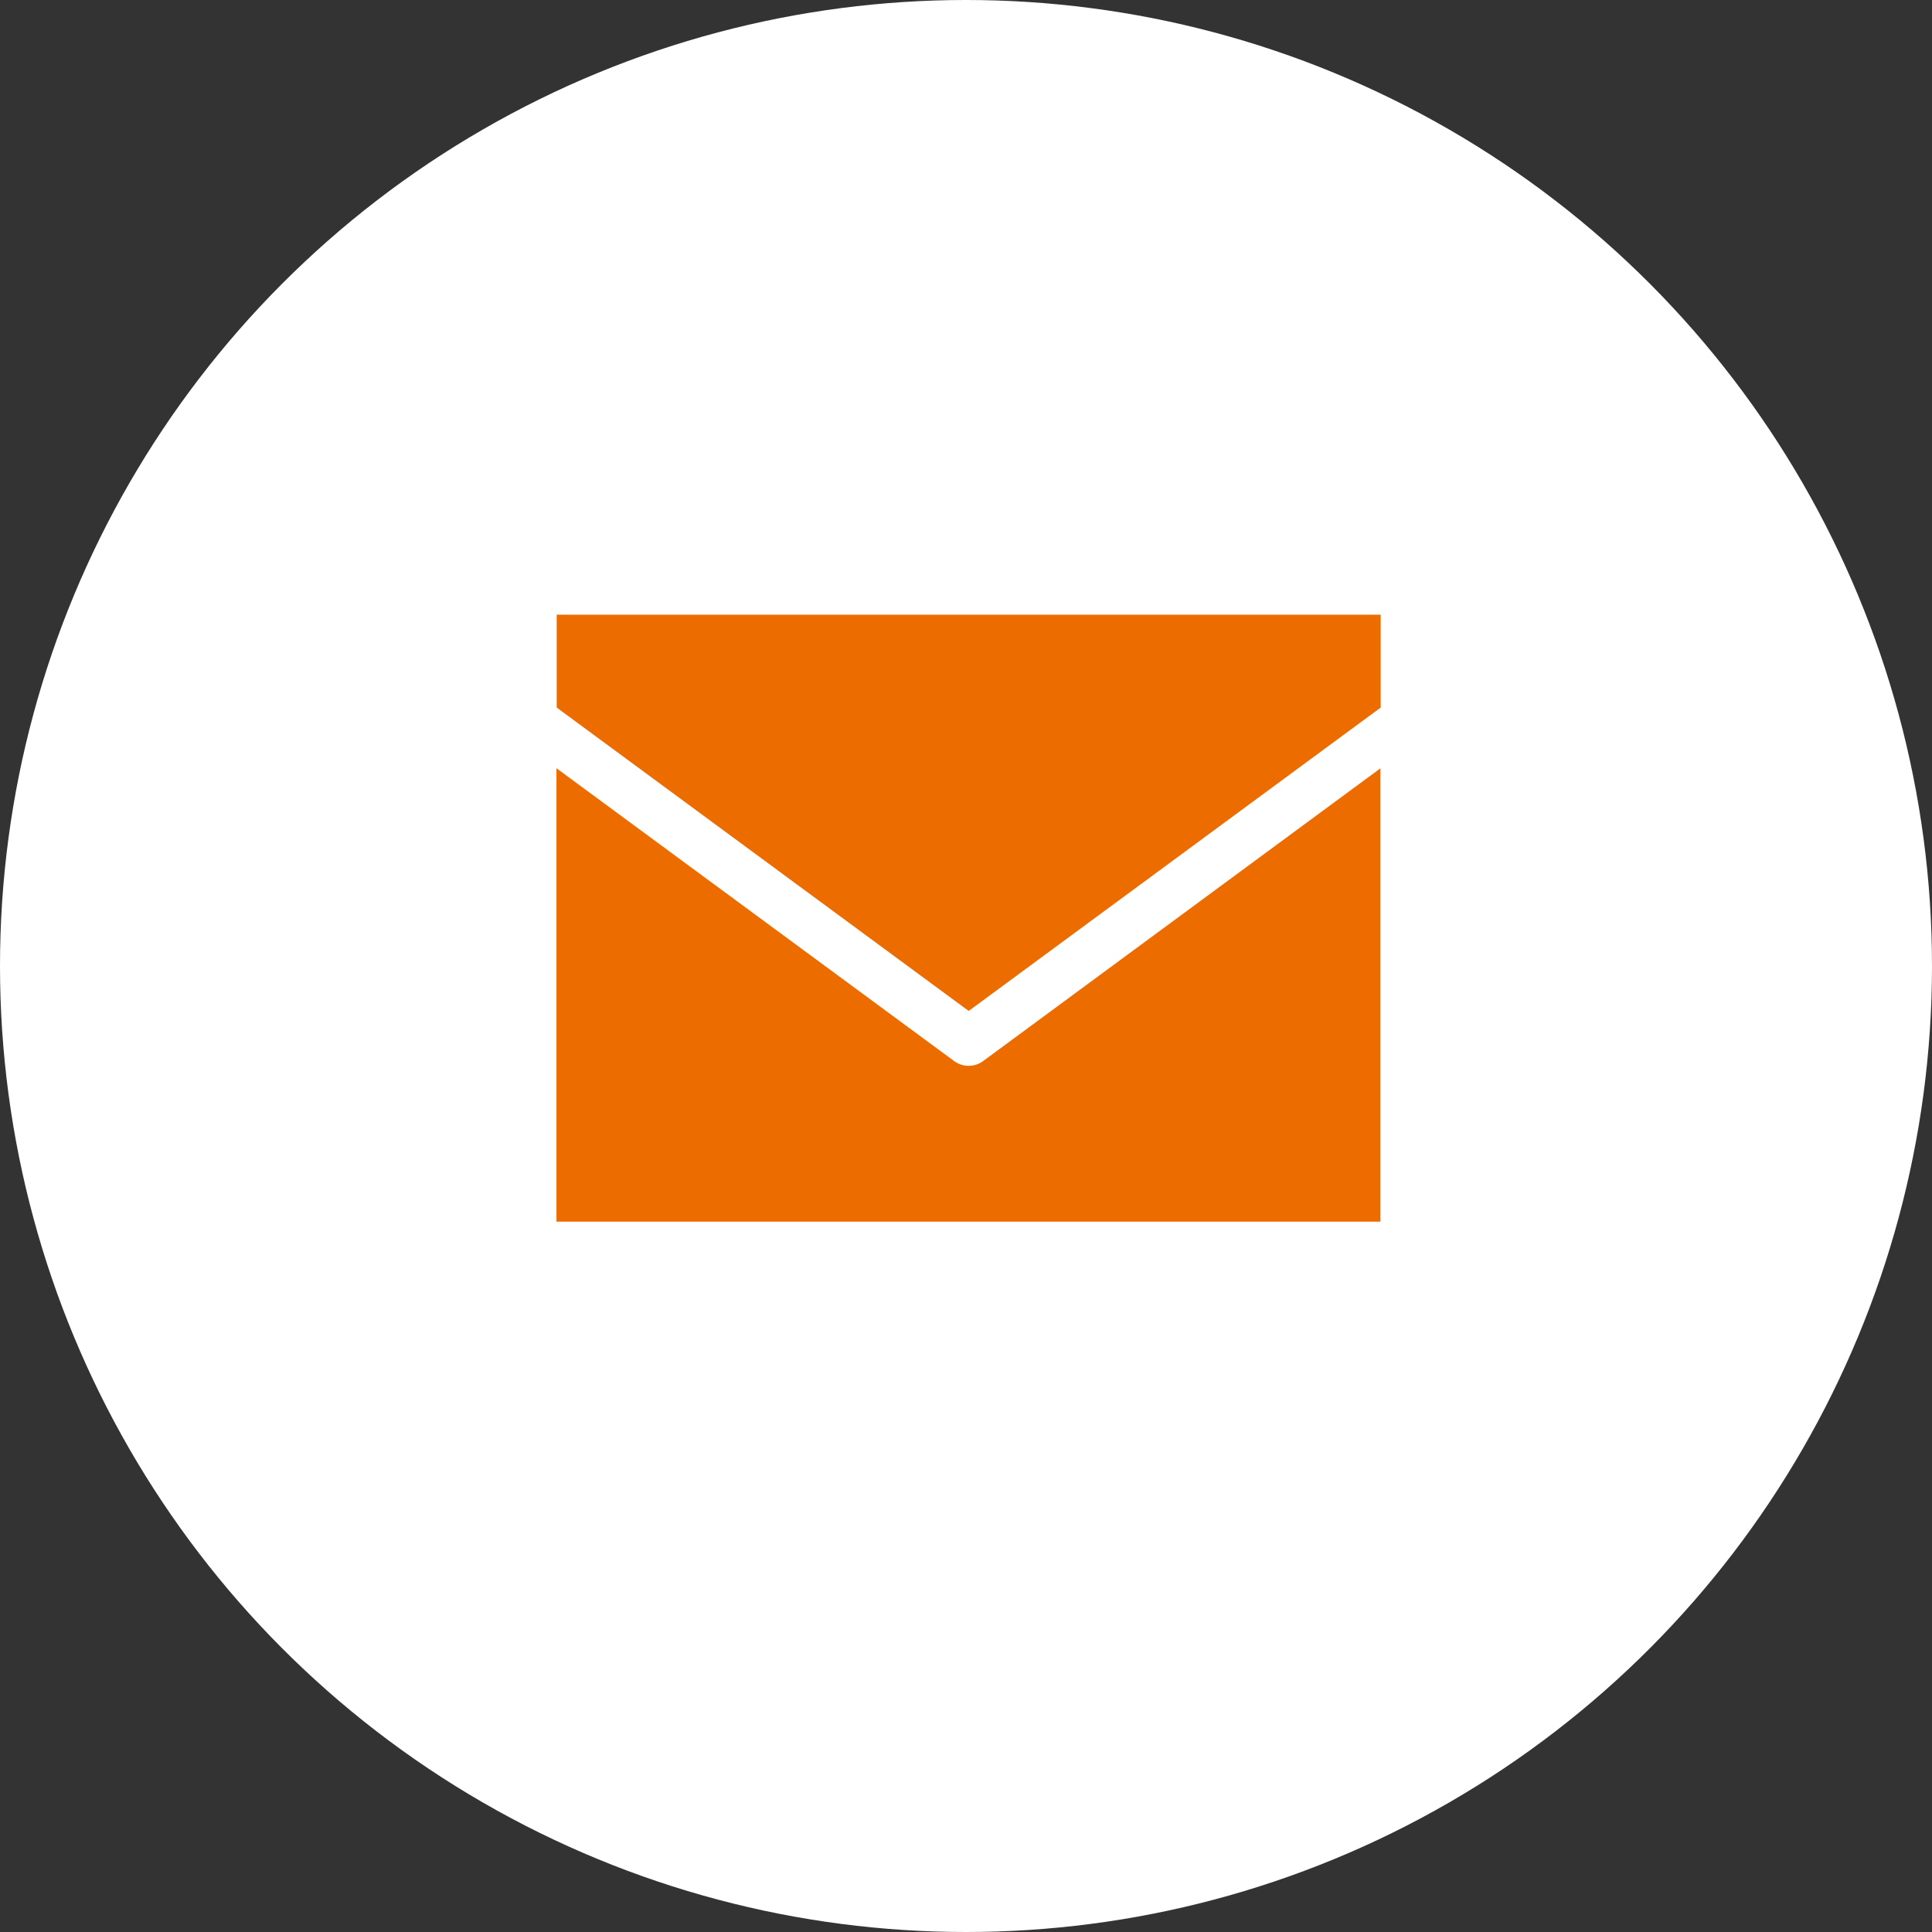
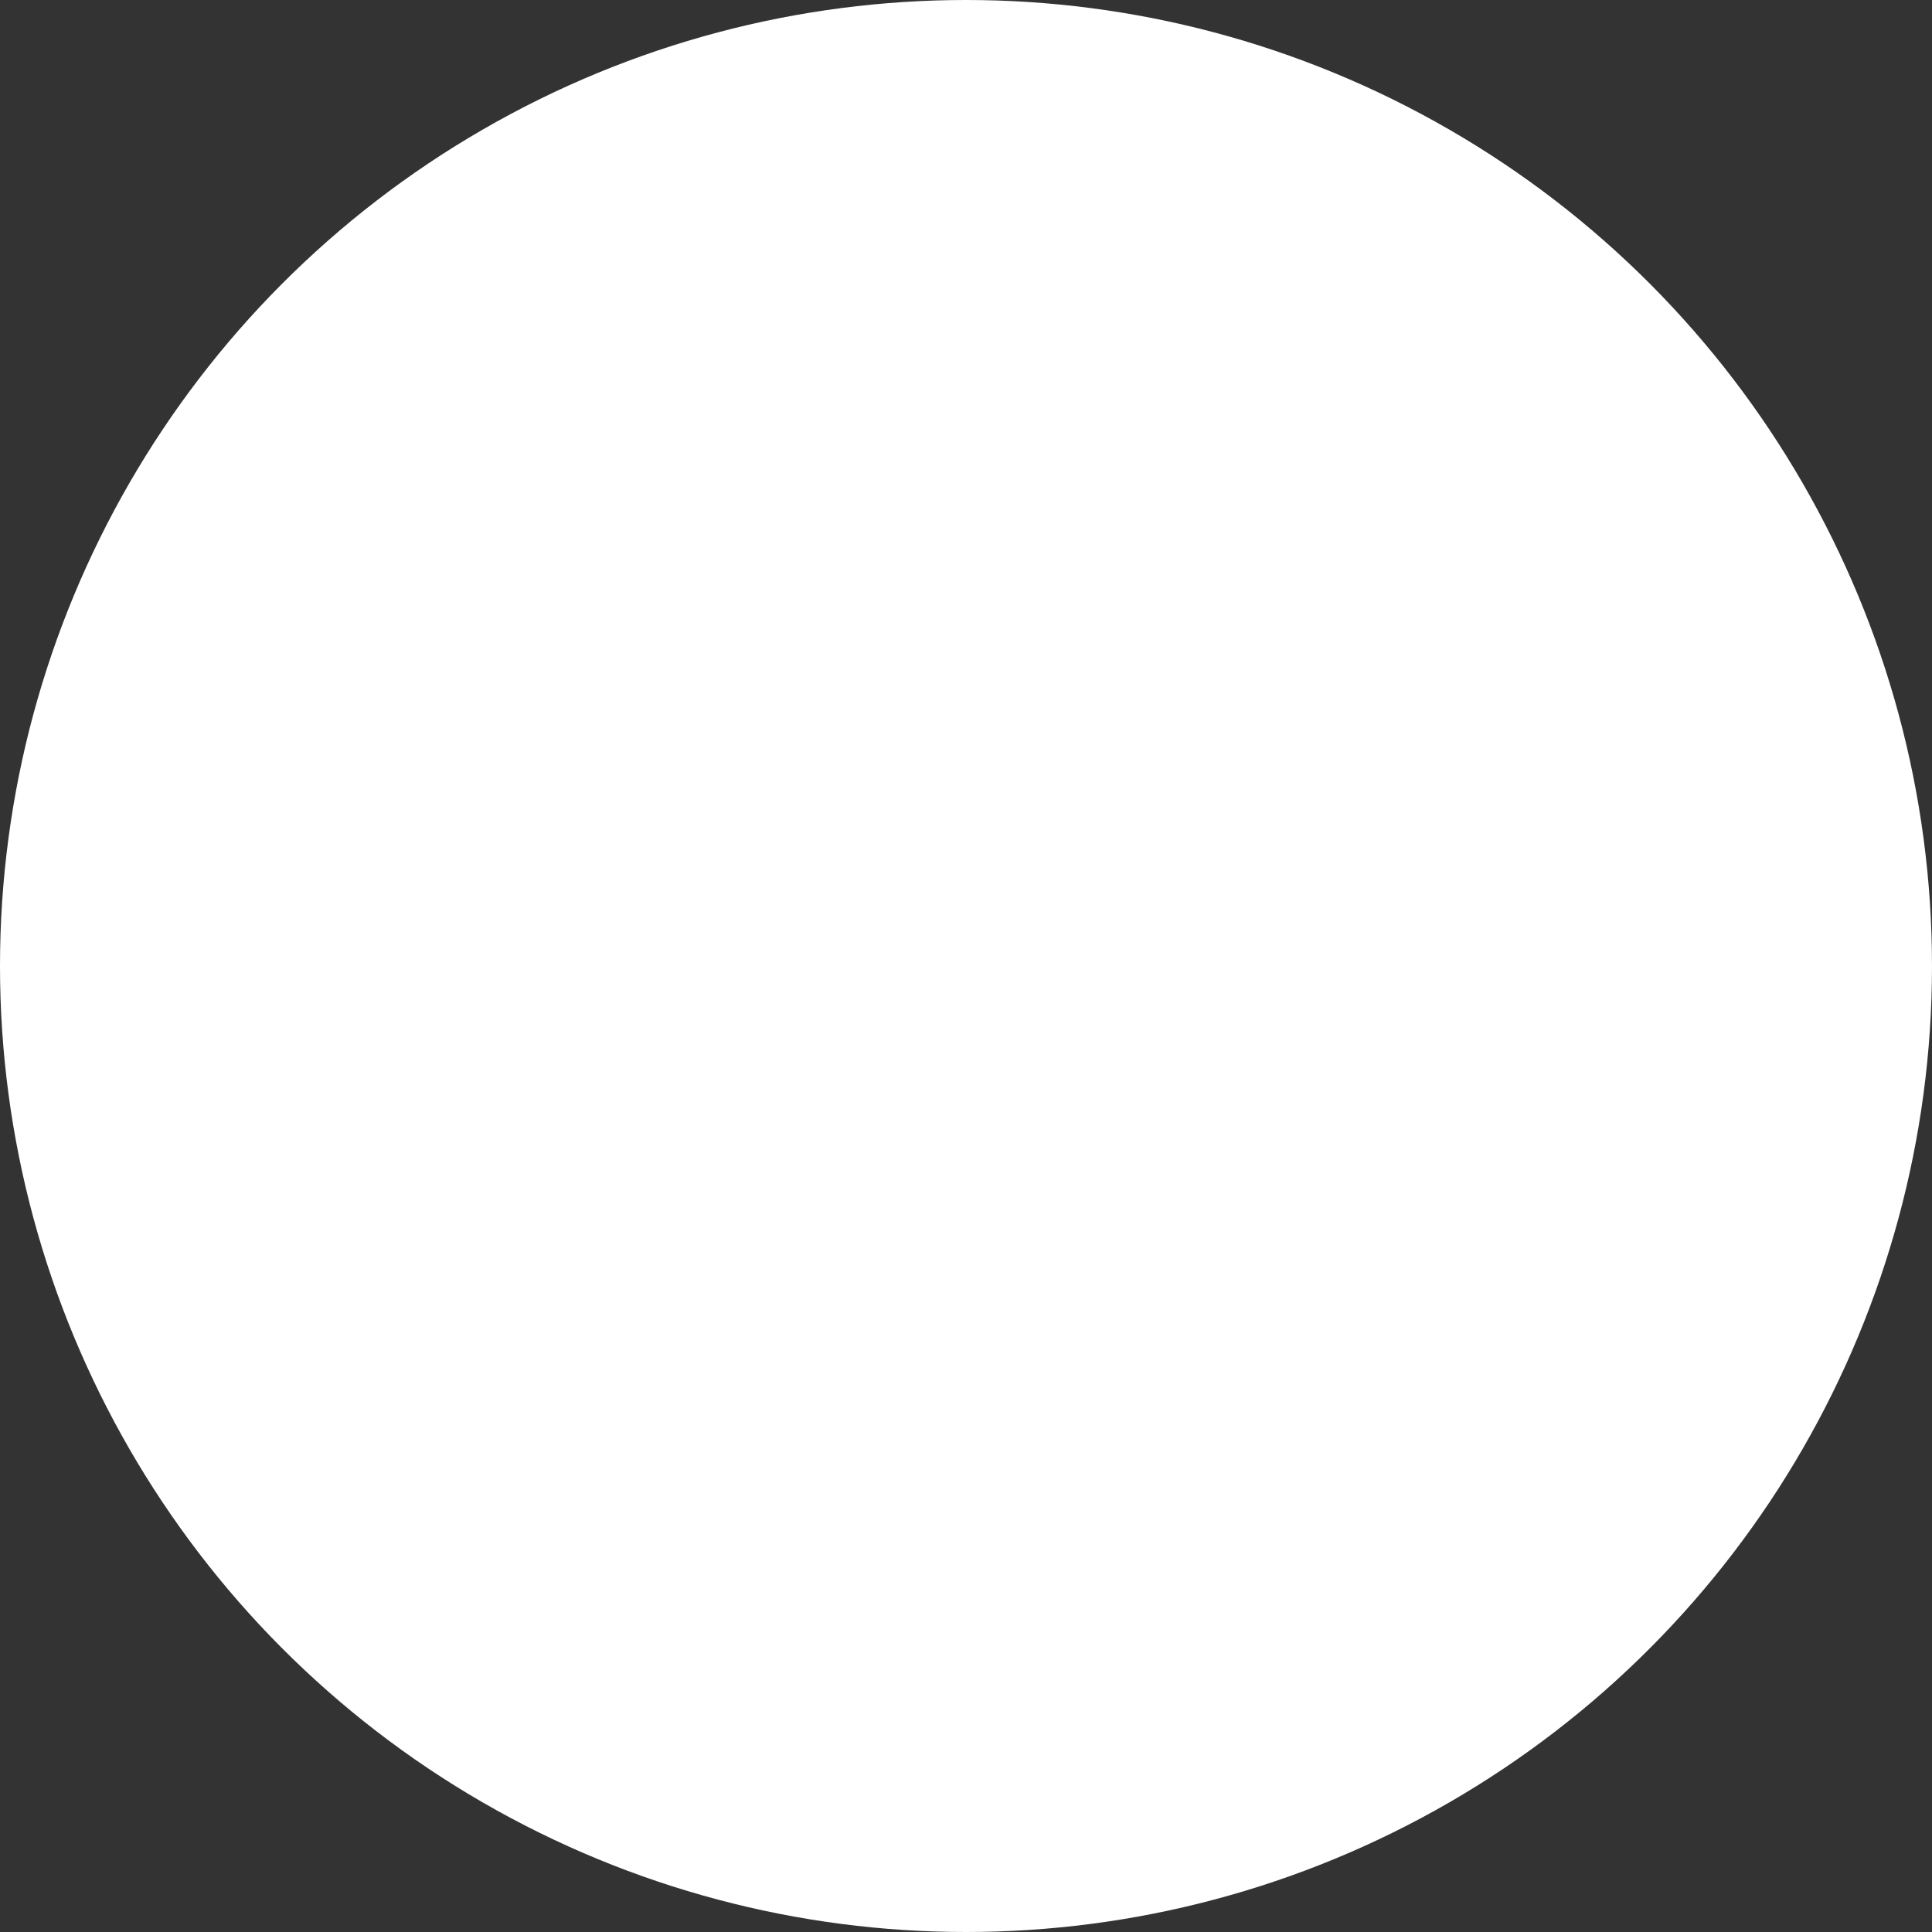
<svg xmlns="http://www.w3.org/2000/svg" width="33" height="33" viewBox="0 0 33 33">
  <rect x="0" y="0" width="33" height="33" fill="#333333" stroke="none" />
  <defs>
    <clipPath id="clip-path">
      <rect id="長方形_4038" data-name="長方形 4038" width="14.075" height="10.362" fill="#ed6c00" />
    </clipPath>
  </defs>
  <g id="グループ_1898" data-name="グループ 1898" transform="translate(-4439 1730)">
    <circle id="楕円形_9" data-name="楕円形 9" cx="16.5" cy="16.5" r="16.5" transform="translate(4439 -1730)" fill="#fff" />
-     <path id="パス_13106" data-name="パス 13106" d="M1029.413,15v1.587l7.037,5.182,7.037-5.182V15Z" transform="translate(3419.096 -1734.501)" fill="#ed6c00" />
    <g id="グループ_1587" data-name="グループ 1587" transform="translate(4448.509 -1719.501)" clip-path="url(#clip-path)">
-       <path id="パス_13107" data-name="パス 13107" d="M1036.7,23.355a.418.418,0,0,1-.5,0l-6.79-5V26.1h14.074V18.356Z" transform="translate(-1029.414 -15.732)" fill="#ed6c00" />
-     </g>
+       </g>
  </g>
</svg>